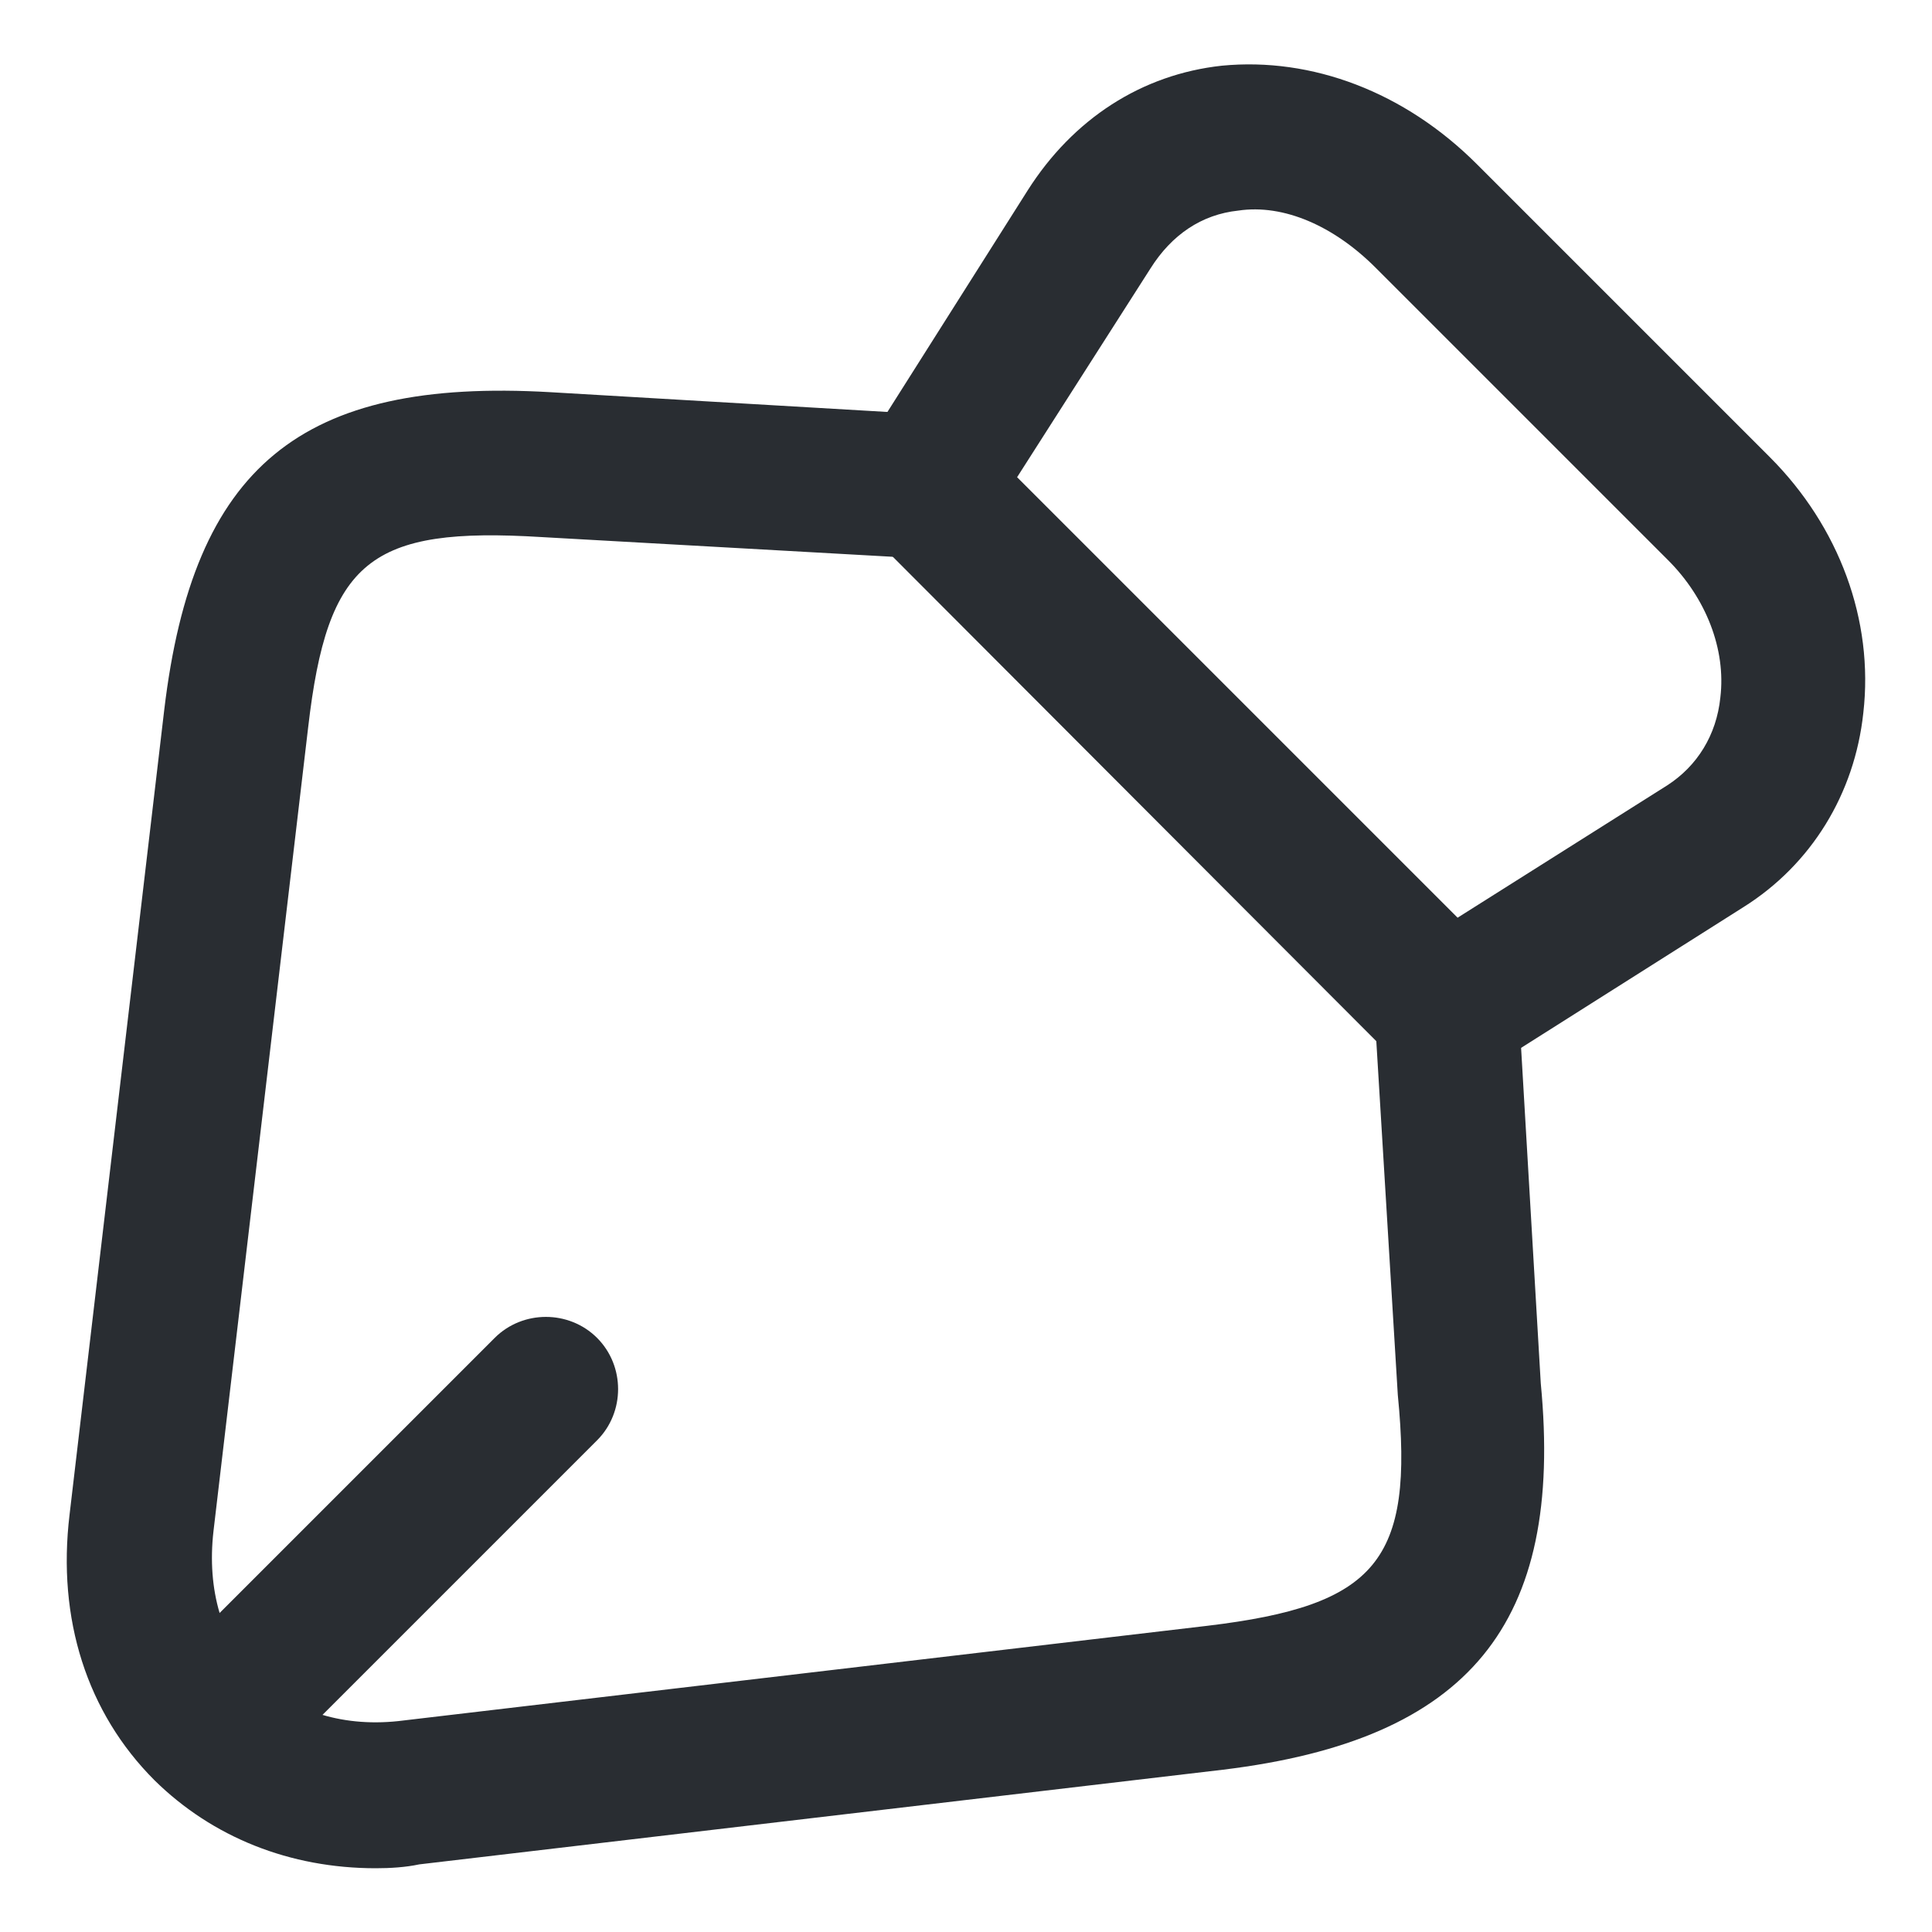
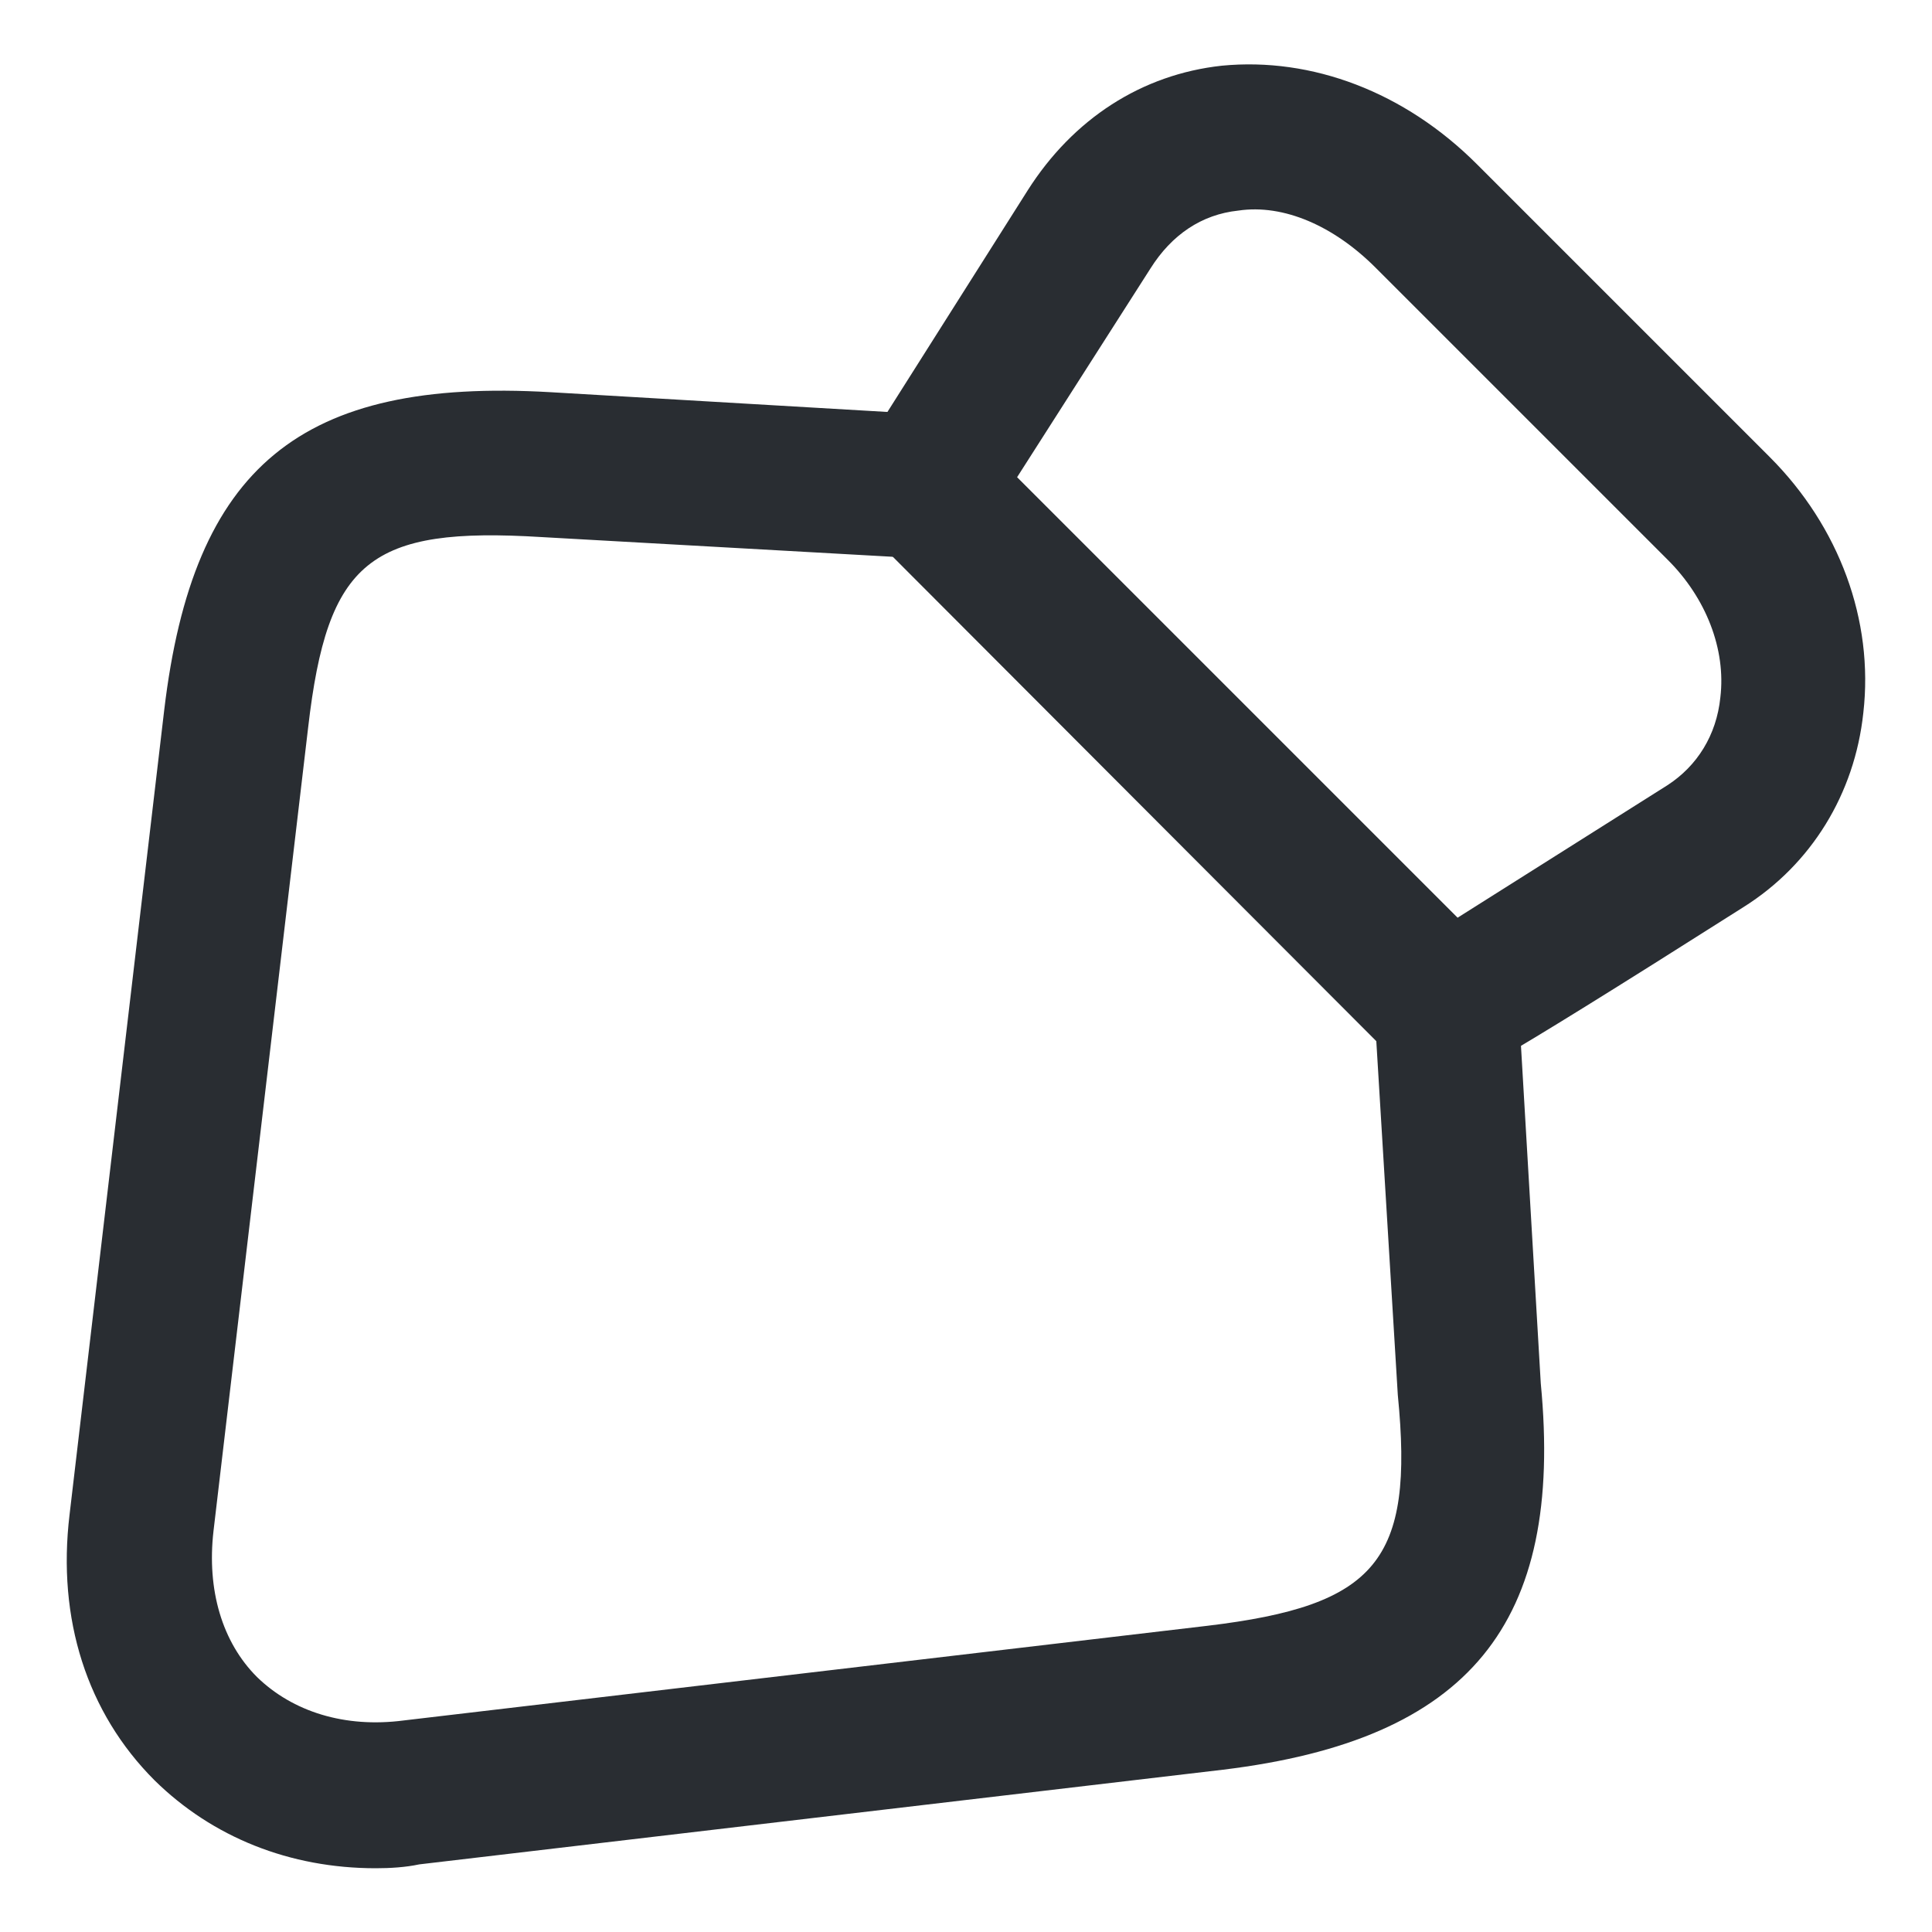
<svg xmlns="http://www.w3.org/2000/svg" width="20px" height="20px" viewBox="0 0 20 20" version="1.1">
  <title>Outline / General / Bank Copy@1x</title>
  <g id="Page-1" stroke="none" stroke-width="1" fill="none" fill-rule="evenodd">
    <g id="Homepage" transform="translate(-146, -1889)">
      <g id="path" transform="translate(144, 1887)">
-         <path d="M16.449,12.98 L11.049,7.57 C10.799,7.32 10.759,6.94 10.949,6.64 L12.639,3.97 C13.109,3.23 13.819,2.77 14.649,2.68 C15.579,2.59 16.539,2.95 17.289,3.7 L20.319,6.73 C21.039,7.45 21.399,8.42 21.289,9.38 C21.199,10.22 20.749,10.95 20.049,11.39 L17.379,13.08 C17.259,13.16 17.119,13.2 16.979,13.2 C16.789,13.2 16.589,13.12 16.449,12.98 Z M17.089,11.5 L19.259,10.13 C19.569,9.93 19.769,9.61 19.809,9.22 C19.869,8.72 19.659,8.19 19.269,7.8 L16.239,4.77 C15.809,4.34 15.289,4.11 14.819,4.18 C14.439,4.22 14.129,4.43 13.909,4.78 L12.529,6.94 L17.089,11.5 Z" id="Vector" fill="#292D32" />
+         <path d="M16.449,12.98 L11.049,7.57 C10.799,7.32 10.759,6.94 10.949,6.64 L12.639,3.97 C13.109,3.23 13.819,2.77 14.649,2.68 C15.579,2.59 16.539,2.95 17.289,3.7 L20.319,6.73 C21.039,7.45 21.399,8.42 21.289,9.38 C21.199,10.22 20.749,10.95 20.049,11.39 C17.259,13.16 17.119,13.2 16.979,13.2 C16.789,13.2 16.589,13.12 16.449,12.98 Z M17.089,11.5 L19.259,10.13 C19.569,9.93 19.769,9.61 19.809,9.22 C19.869,8.72 19.659,8.19 19.269,7.8 L16.239,4.77 C15.809,4.34 15.289,4.11 14.819,4.18 C14.439,4.22 14.129,4.43 13.909,4.78 L12.529,6.94 L17.089,11.5 Z" id="Vector" fill="#292D32" />
        <path d="M3.6,20.43 C2.9,19.73 2.59,18.76 2.72,17.68 L3.7,9.35 C4,6.83 5.11,5.91 7.7,6.06 L11.62,6.29 C12.03,6.32 12.35,6.67 12.32,7.08 C12.29,7.49 11.94,7.81 11.53,7.78 L7.61,7.56 C5.83,7.45 5.39,7.8 5.19,9.53 L4.21,17.85 C4.14,18.46 4.3,19 4.66,19.36 C5.03,19.72 5.57,19.89 6.18,19.81 L14.5,18.83 C16.25,18.62 16.64,18.16 16.47,16.44 L16.23,12.49 C16.21,12.08 16.52,11.72 16.93,11.7 C17.34,11.67 17.7,11.99 17.72,12.4 L17.95,16.32 C18.19,18.81 17.21,20.01 14.66,20.32 L6.34,21.3 C6.2,21.33 6.04,21.34 5.89,21.34 C5,21.34 4.2,21.02 3.6,20.43 Z" id="Vector" fill="#292D32" fill-rule="nonzero" />
-         <path d="M4.081,19.95 C3.791,19.66 3.791,19.18 4.081,18.89 L7.121,15.85 C7.411,15.56 7.891,15.56 8.181,15.85 C8.471,16.14 8.471,16.62 8.181,16.91 L5.141,19.95 C4.991,20.1 4.801,20.17 4.611,20.17 C4.421,20.17 4.231,20.1 4.081,19.95 Z" id="Vector" fill="#292D32" fill-rule="nonzero" />
        <path d="M24,0 L24,24 L0,24 L0,0 L24,0 Z" id="Vector" opacity="0" />
      </g>
    </g>
  </g>
</svg>